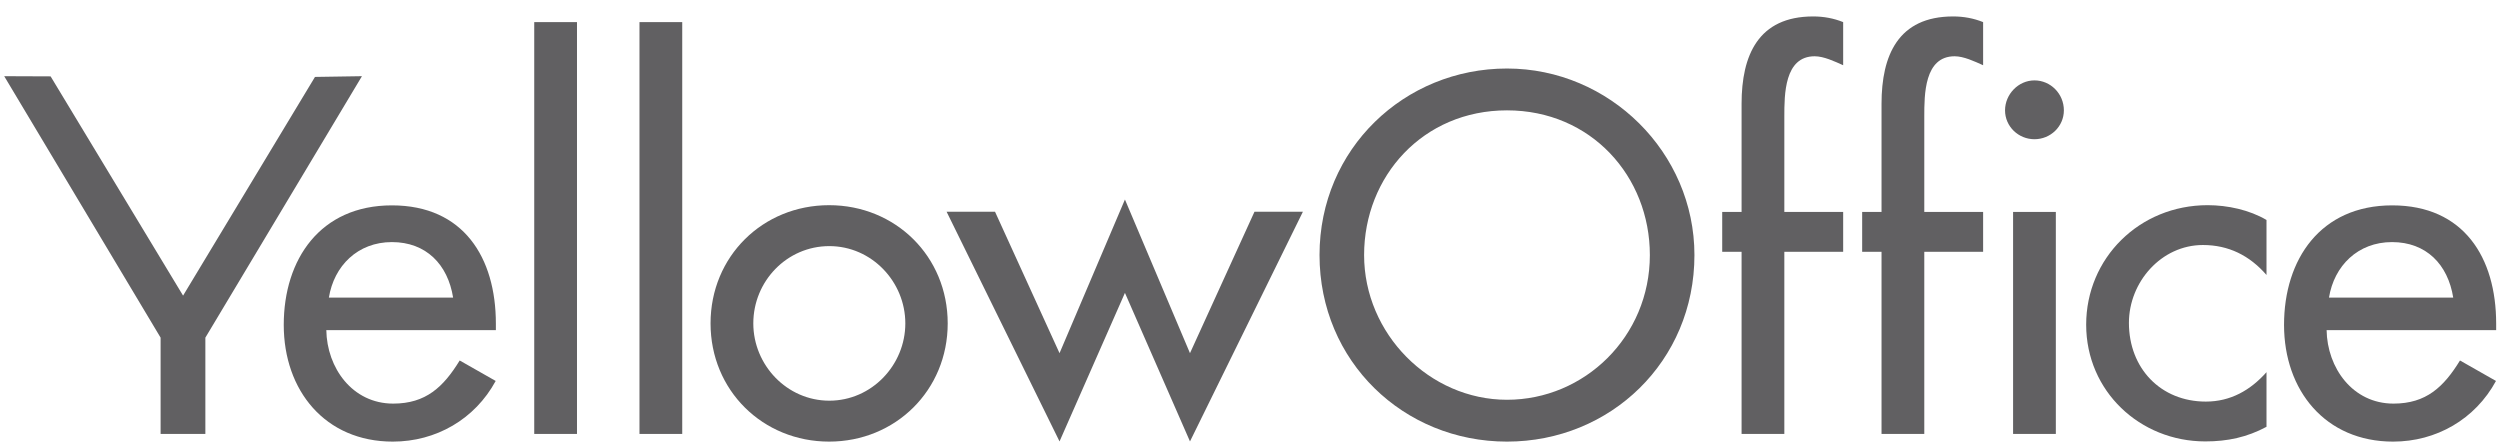
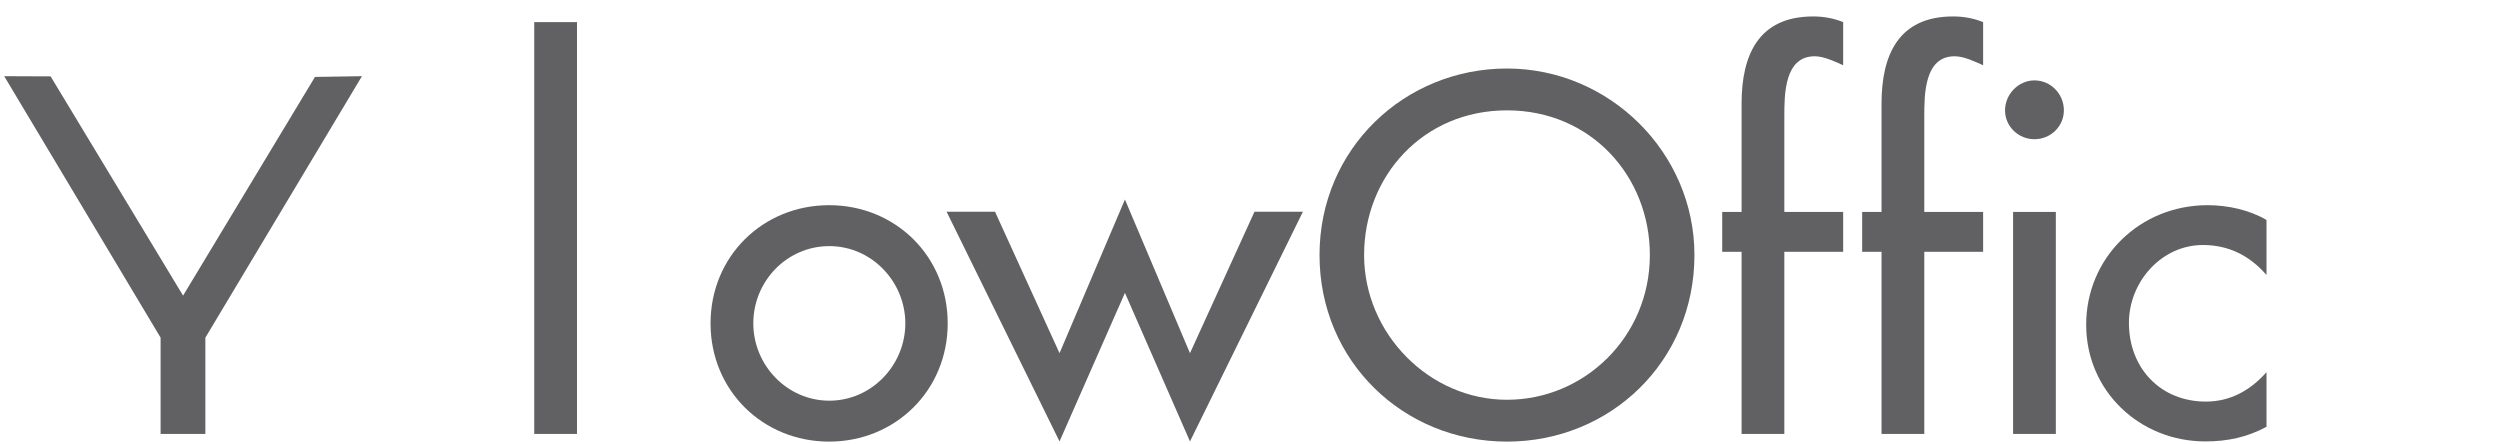
<svg xmlns="http://www.w3.org/2000/svg" id="Layer_2" viewBox="0 0 136.83 24.29">
  <defs>
    <style>
      .cls-1 {
        fill: none;
      }

      .cls-2 {
        fill: #616062;
      }
    </style>
  </defs>
  <g id="Layer_3">
    <g>
      <g>
        <polygon class="cls-2" points="11.24 23.75 8.79 23.75 8.79 18.48 .23 4.17 2.77 4.18 10.02 16.18 17.24 4.21 19.81 4.17 11.24 18.48 11.24 23.75" />
-         <path class="cls-2" d="M17.86,18.06c.03,2.08,1.43,4.03,3.66,4.03,1.79,0,2.75-.91,3.64-2.36l1.97,1.12c-1.14,2.1-3.27,3.32-5.63,3.32-3.71,0-5.97-2.8-5.97-6.39s2-6.54,5.92-6.54,5.69,2.86,5.69,6.47v.36h-9.27ZM24.8,16.29c-.29-1.82-1.48-3.04-3.35-3.04s-3.17,1.3-3.45,3.04h6.8Z" />
        <path class="cls-2" d="M31.58,23.75h-2.34V1.21h2.34v22.54Z" />
-         <path class="cls-2" d="M37.34,23.75h-2.34V1.21h2.34v22.54Z" />
        <path class="cls-2" d="M51.87,17.7c0,3.66-2.86,6.47-6.49,6.47s-6.49-2.8-6.49-6.47,2.86-6.47,6.49-6.47,6.49,2.8,6.49,6.47ZM41.23,17.7c0,2.28,1.84,4.23,4.16,4.23s4.16-1.95,4.16-4.23-1.84-4.23-4.16-4.23-4.16,1.92-4.16,4.23Z" />
        <path class="cls-2" d="M57.99,19.33l3.58-8.41,3.56,8.41,3.53-7.74h2.65l-6.18,12.57-3.56-8.13-3.58,8.13-6.18-12.57h2.65l3.53,7.74Z" />
        <path class="cls-2" d="M92.74,13.96c0,5.82-4.6,10.21-10.26,10.21s-10.26-4.39-10.26-10.21,4.65-10.21,10.26-10.21,10.26,4.6,10.26,10.21ZM90.3,13.96c0-4.31-3.22-7.92-7.82-7.92s-7.82,3.61-7.82,7.92,3.58,7.92,7.82,7.92,7.82-3.45,7.82-7.92Z" />
        <path class="cls-2" d="M100.88,3.57c-.47-.21-1.06-.49-1.56-.49-1.66,0-1.66,2.1-1.66,3.3v5.22h3.22v2.18h-3.22v9.97h-2.34v-9.97h-1.06v-2.18h1.06v-5.92c0-2.65.91-4.78,3.92-4.78.57,0,1.12.1,1.64.31v2.36Z" />
        <path class="cls-2" d="M108.54,3.57c-.47-.21-1.06-.49-1.56-.49-1.66,0-1.66,2.1-1.66,3.3v5.22h3.22v2.18h-3.22v9.97h-2.34v-9.97h-1.06v-2.18h1.06v-5.92c0-2.65.91-4.78,3.92-4.78.57,0,1.12.1,1.64.31v2.36Z" />
        <path class="cls-2" d="M112.96,6.04c0,.88-.73,1.58-1.61,1.58s-1.61-.7-1.61-1.58.73-1.64,1.61-1.64,1.61.73,1.61,1.64ZM112.52,23.75h-2.34v-12.15h2.34v12.15Z" />
        <path class="cls-2" d="M124.05,15.05c-.93-1.07-2.08-1.64-3.48-1.64-2.28,0-4.05,2.03-4.05,4.26,0,2.49,1.74,4.31,4.21,4.31,1.35,0,2.44-.62,3.32-1.61v2.99c-1.06.57-2.13.8-3.35.8-3.58,0-6.52-2.75-6.52-6.39s2.91-6.54,6.65-6.54c1.09,0,2.29.26,3.22.81v3.01Z" />
-         <path class="cls-2" d="M127.34,18.06c.03,2.08,1.43,4.03,3.66,4.03,1.79,0,2.75-.91,3.64-2.36l1.97,1.12c-1.14,2.1-3.27,3.32-5.63,3.32-3.71,0-5.97-2.8-5.97-6.39s2-6.54,5.92-6.54,5.69,2.86,5.69,6.47v.36h-9.27ZM134.27,16.29c-.29-1.82-1.48-3.04-3.35-3.04s-3.17,1.3-3.45,3.04h6.8Z" />
      </g>
      <rect class="cls-1" width="136.83" height="24.29" />
    </g>
  </g>
</svg>